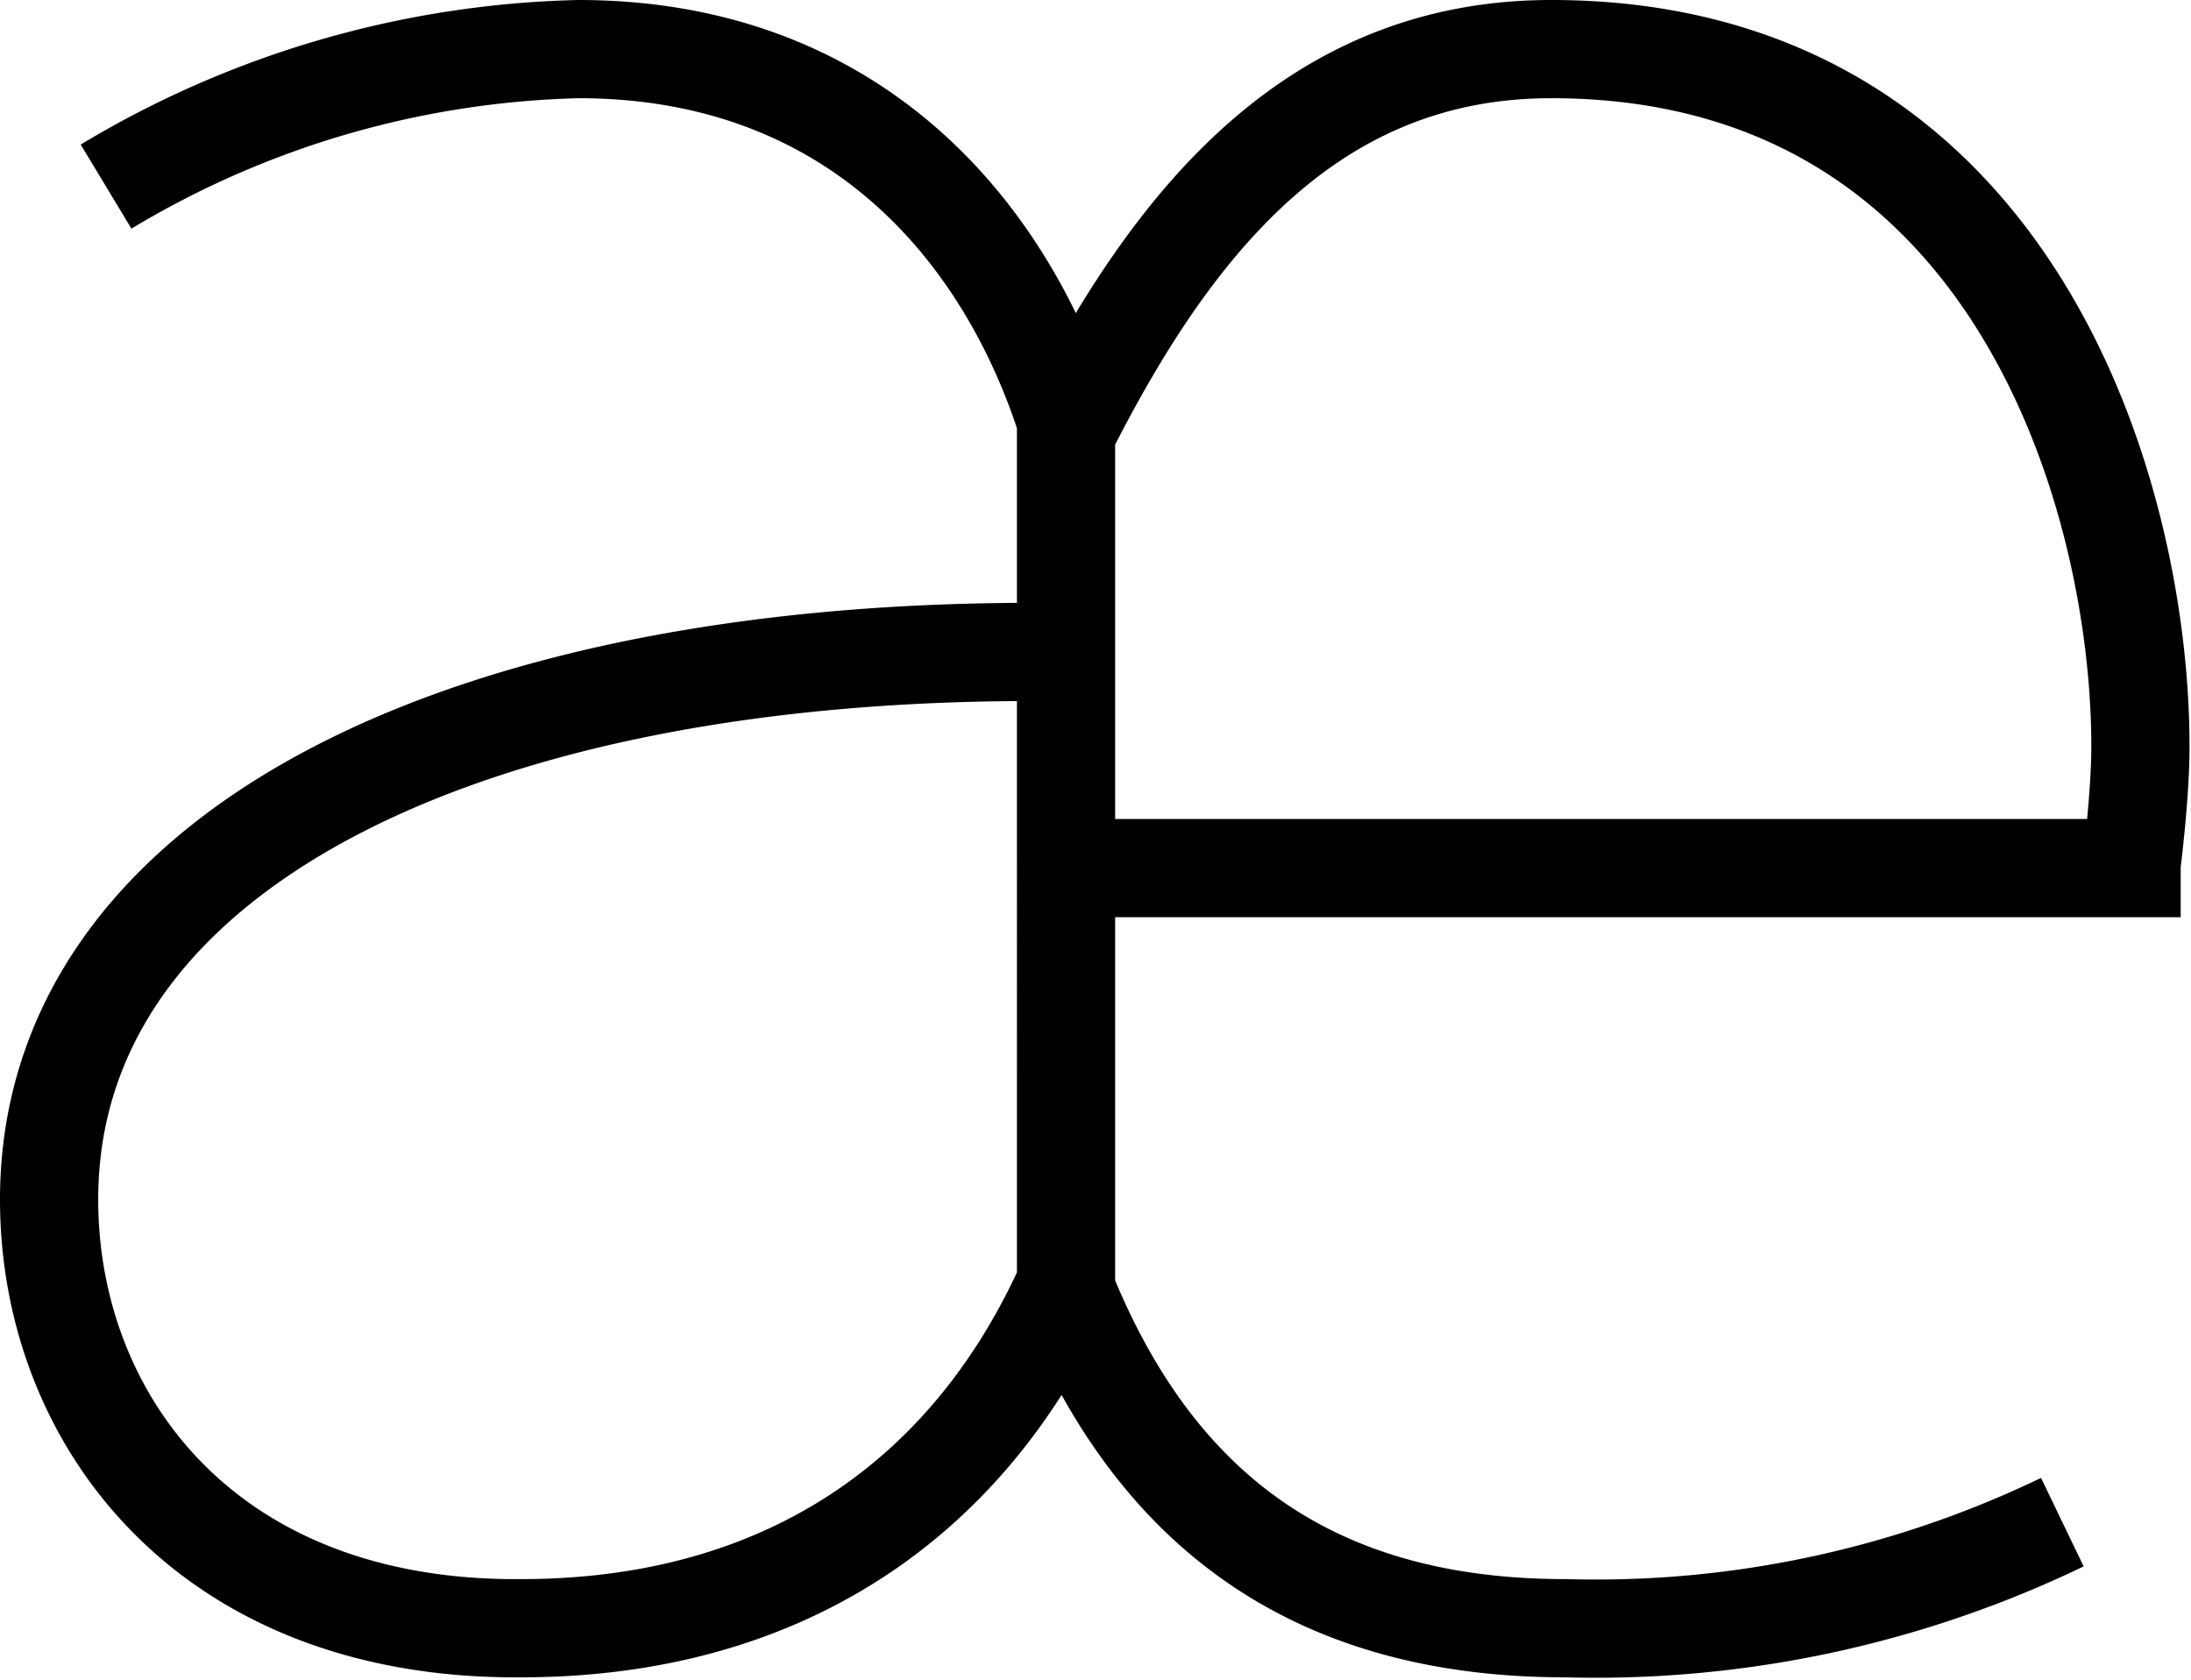
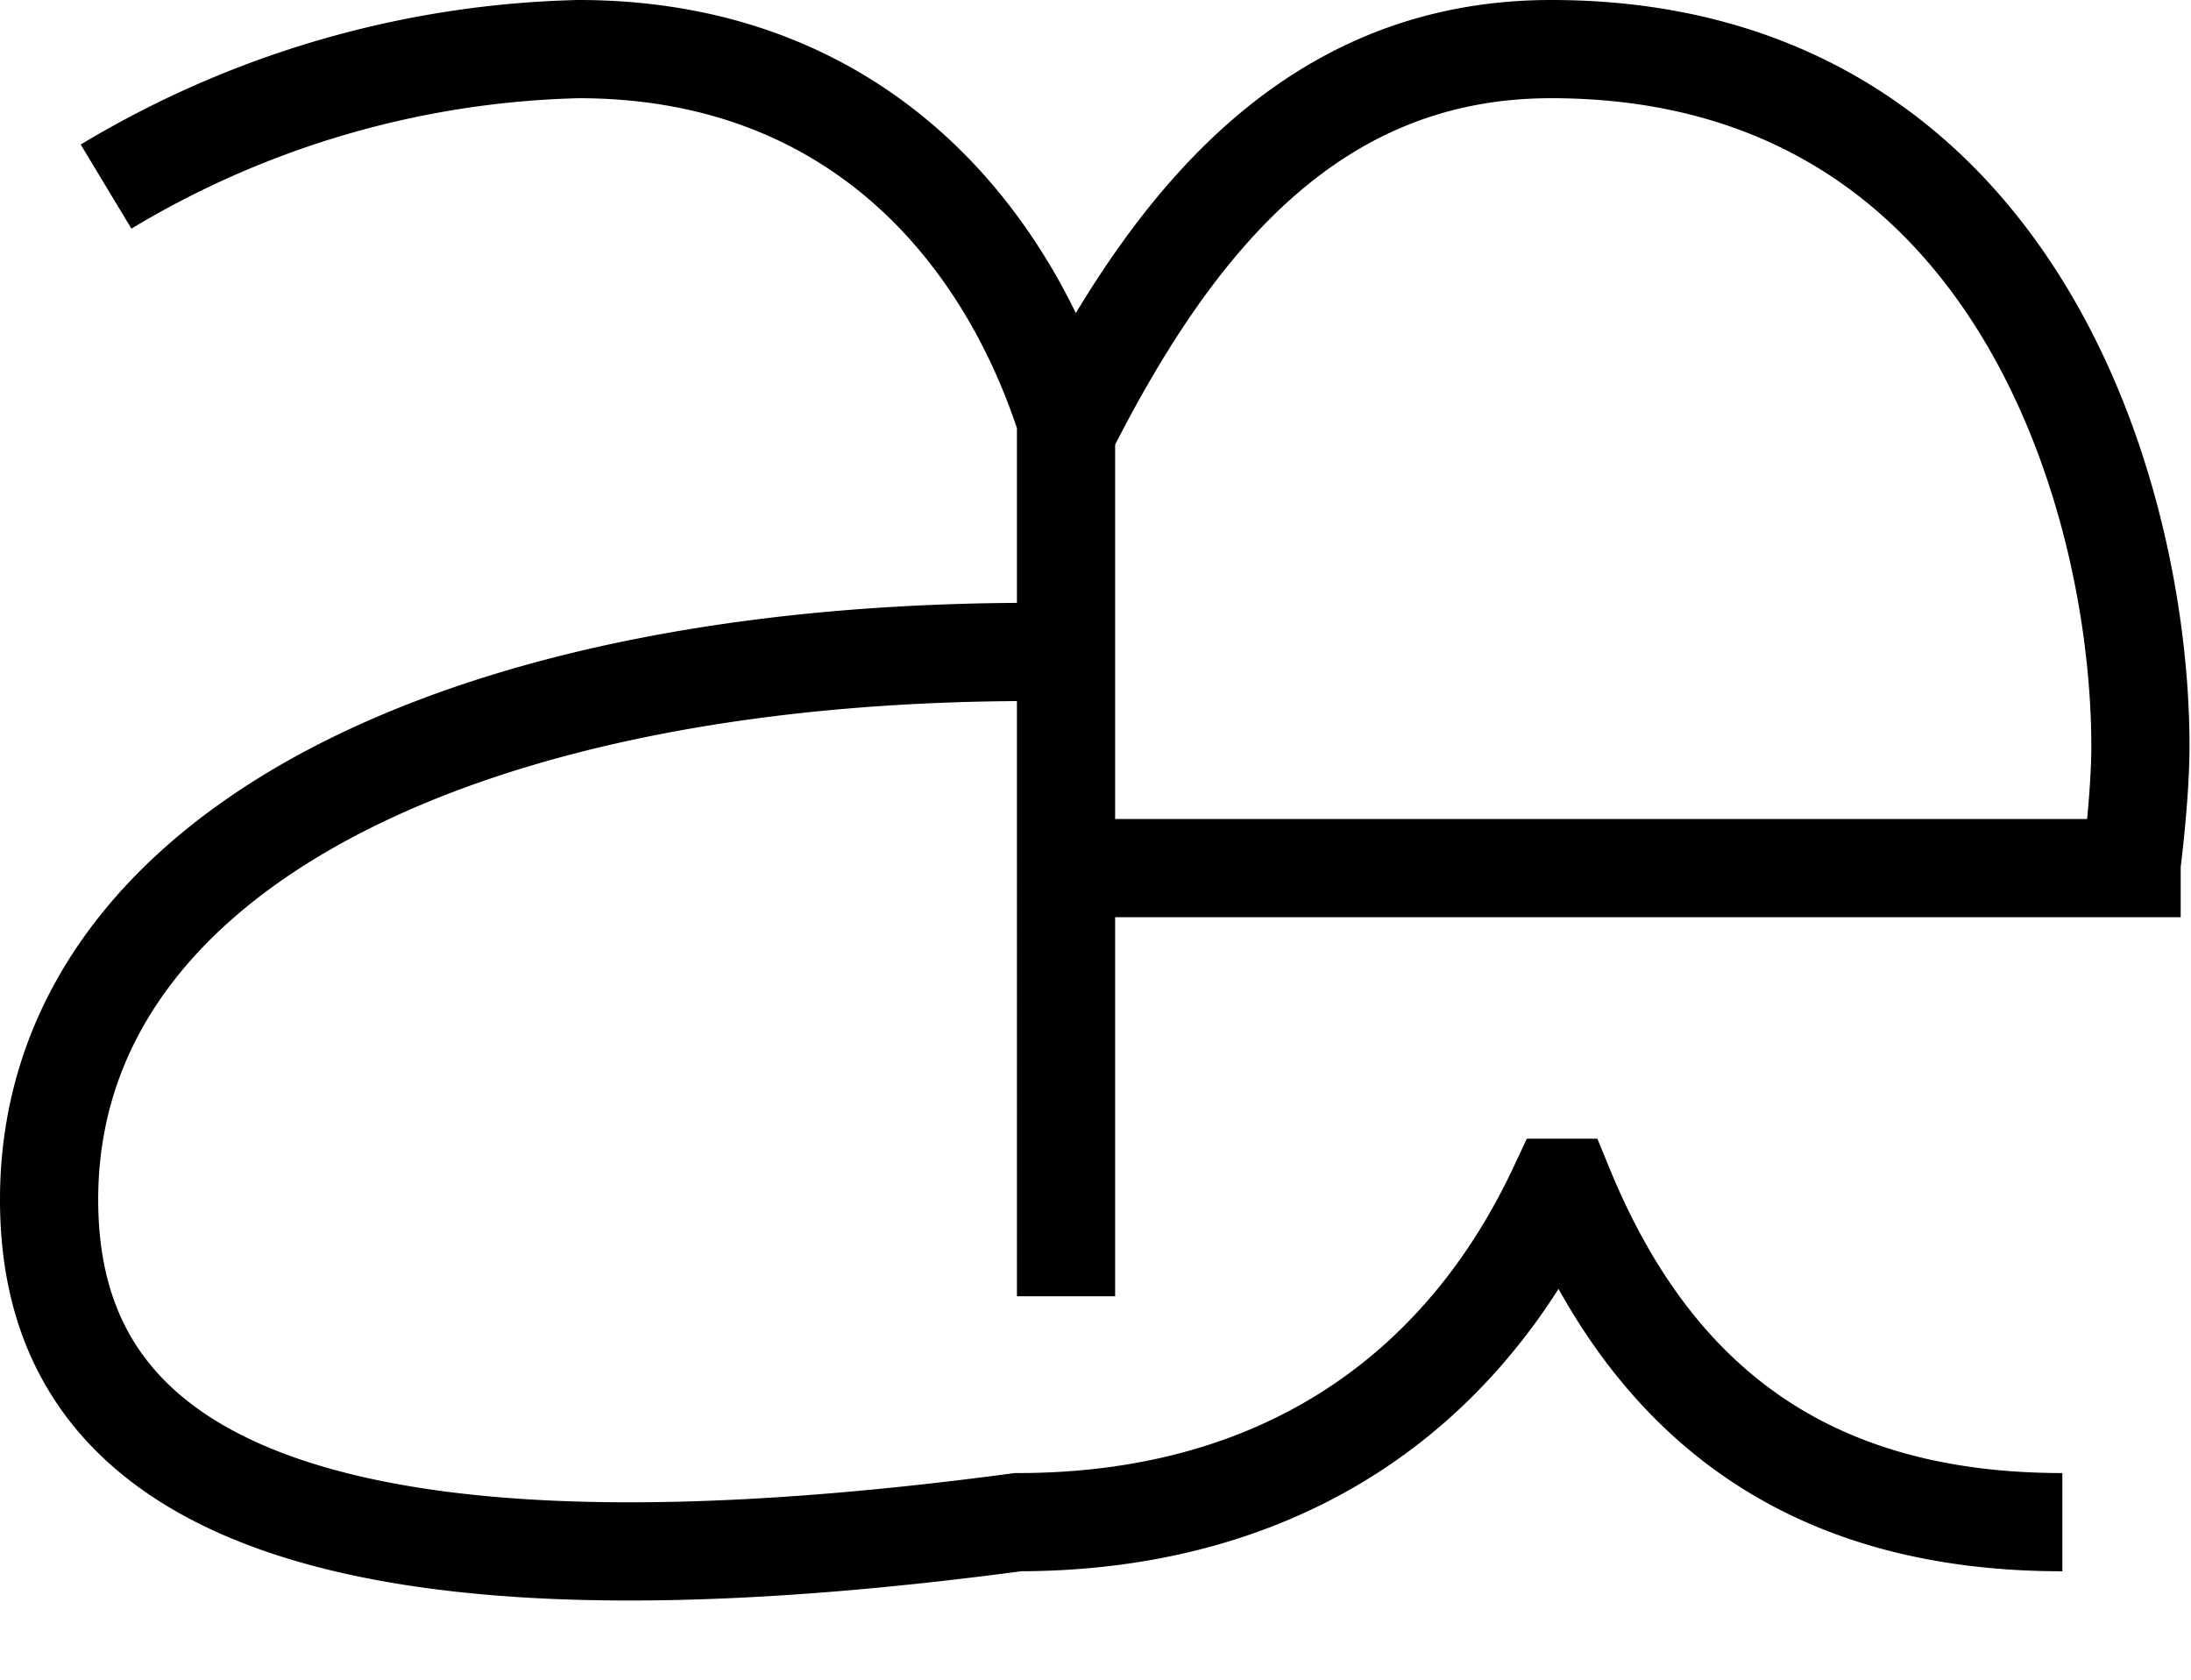
<svg xmlns="http://www.w3.org/2000/svg" viewBox="0 0 44.62 34.21">
  <defs>
    <style>.cls-1{fill:none;stroke:#000;stroke-width:2px}</style>
  </defs>
  <title>lang</title>
  <g id="Слой_2" data-name="Слой 2">
-     <path class="cls-1" d="M42 31a21.9 21.9 0 0 1-10.12 2.16c-5.22 0-8.36-2.48-10.14-6.81h-.13c-2 4.27-5.75 6.81-11 6.81C4.18 33.21 1 28.88 1 24.43c0-7.13 8.55-11.27 20.52-11.15M2.16 3.8A19.54 19.54 0 0 1 11.78 1c5.54 0 8.66 3.61 9.93 7.56h.13C23.94 4.48 26.75 1 31.59 1c9.42 0 12 9.1 12 14.2 0 1-.18 2.4-.18 2.4v.08h-21.7m0-9.12V26.4" id="Слой_1-2" data-name="Слой 1" />
+     <path class="cls-1" d="M42 31c-5.22 0-8.36-2.48-10.14-6.81h-.13c-2 4.27-5.75 6.81-11 6.81C4.18 33.21 1 28.88 1 24.43c0-7.13 8.55-11.27 20.52-11.15M2.16 3.8A19.54 19.54 0 0 1 11.78 1c5.54 0 8.66 3.61 9.93 7.56h.13C23.94 4.48 26.75 1 31.59 1c9.42 0 12 9.1 12 14.2 0 1-.18 2.4-.18 2.4v.08h-21.7m0-9.12V26.4" id="Слой_1-2" data-name="Слой 1" />
  </g>
</svg>